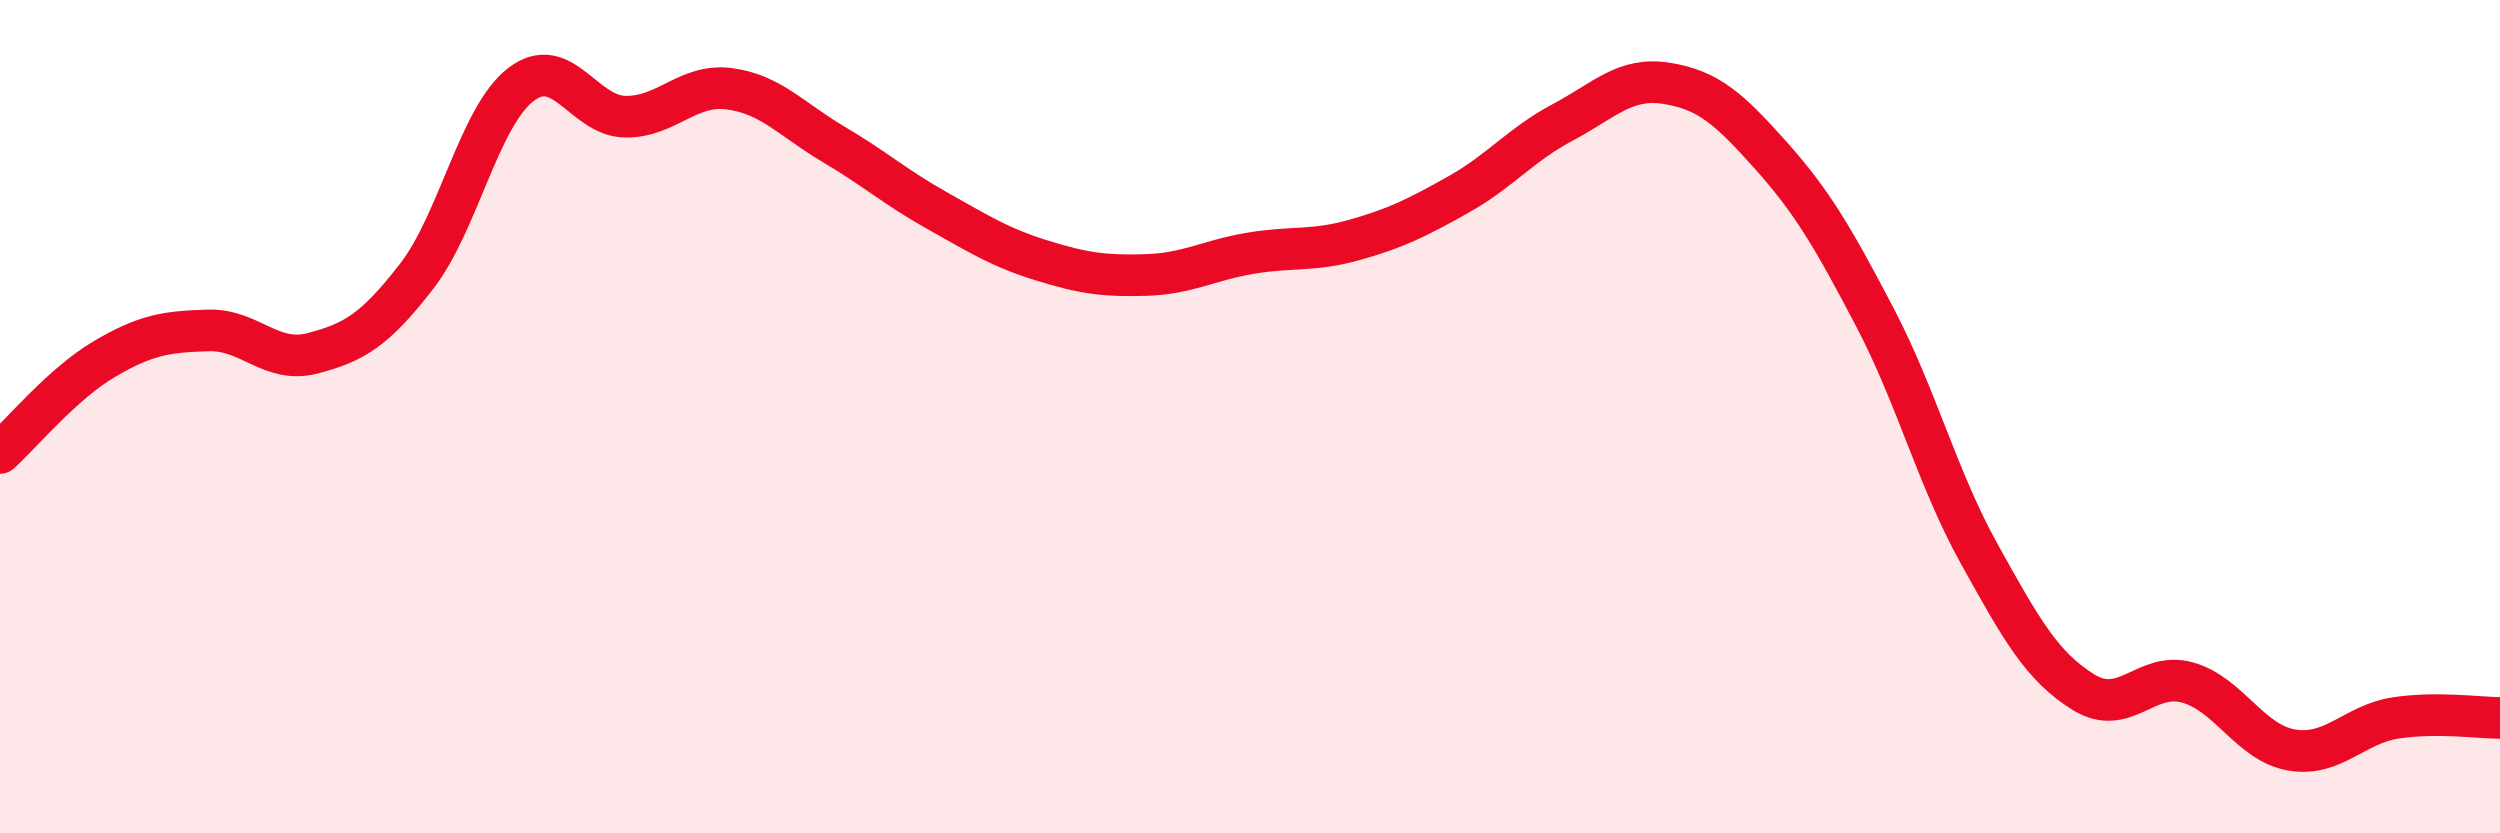
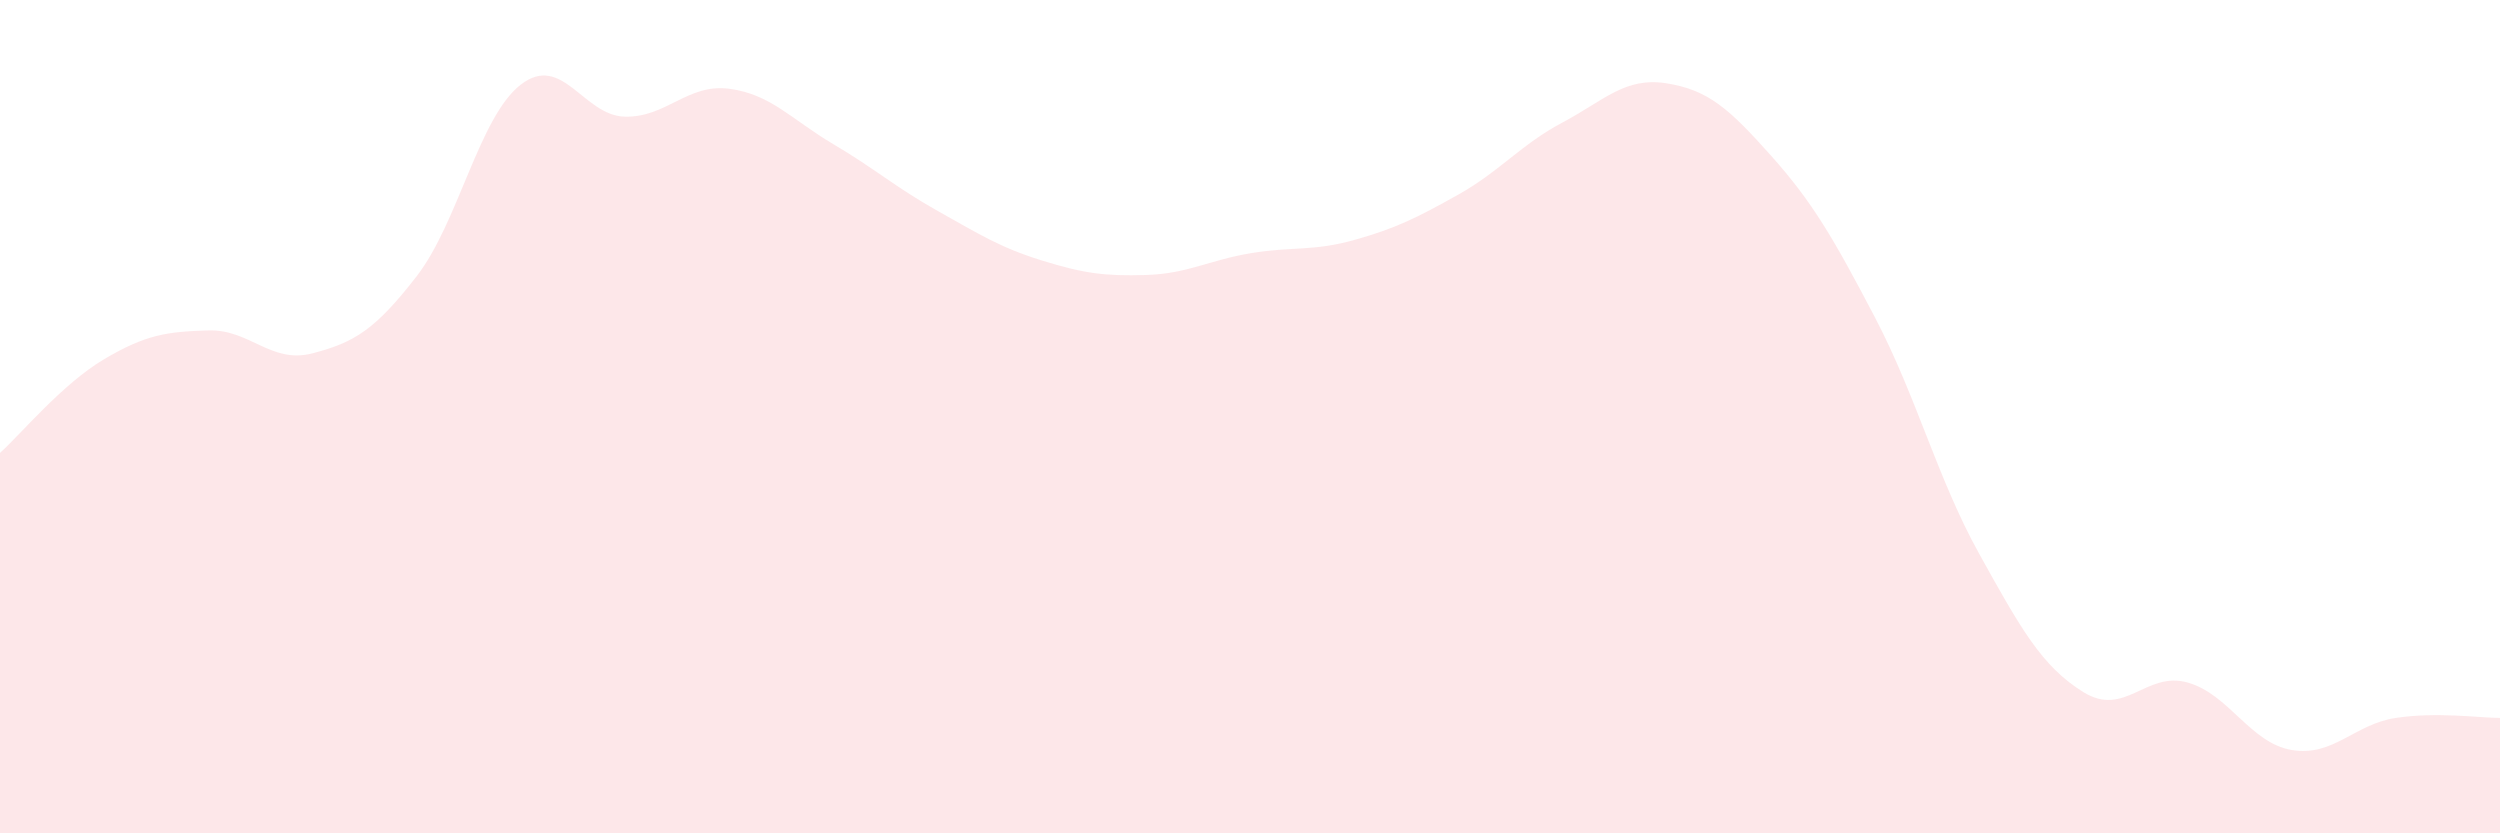
<svg xmlns="http://www.w3.org/2000/svg" width="60" height="20" viewBox="0 0 60 20">
  <path d="M 0,10.87 C 0.5,10.42 1.5,9.21 2.5,8.62 C 3.5,8.03 4,7.96 5,7.93 C 6,7.9 6.5,8.74 7.5,8.48 C 8.5,8.22 9,7.92 10,6.63 C 11,5.34 11.5,2.8 12.5,2.03 C 13.5,1.26 14,2.78 15,2.8 C 16,2.82 16.5,2 17.5,2.13 C 18.5,2.26 19,2.87 20,3.46 C 21,4.05 21.5,4.5 22.5,5.06 C 23.5,5.62 24,5.94 25,6.25 C 26,6.56 26.5,6.63 27.5,6.6 C 28.5,6.57 29,6.25 30,6.08 C 31,5.91 31.5,6.04 32.5,5.76 C 33.5,5.48 34,5.23 35,4.67 C 36,4.11 36.5,3.47 37.5,2.94 C 38.5,2.41 39,1.84 40,2 C 41,2.16 41.5,2.61 42.5,3.73 C 43.5,4.85 44,5.71 45,7.62 C 46,9.53 46.5,11.49 47.5,13.29 C 48.5,15.09 49,15.99 50,16.61 C 51,17.23 51.5,16.1 52.5,16.38 C 53.5,16.66 54,17.83 55,18 C 56,18.17 56.5,17.38 57.5,17.23 C 58.5,17.08 59.5,17.23 60,17.23L60 20L0 20Z" fill="#EB0A25" opacity="0.1" stroke-linecap="round" stroke-linejoin="round" />
-   <path d="M 0,10.87 C 0.5,10.42 1.5,9.21 2.5,8.62 C 3.5,8.03 4,7.96 5,7.93 C 6,7.9 6.5,8.74 7.5,8.48 C 8.5,8.22 9,7.92 10,6.63 C 11,5.34 11.5,2.8 12.5,2.03 C 13.5,1.26 14,2.78 15,2.8 C 16,2.82 16.5,2 17.5,2.13 C 18.5,2.26 19,2.87 20,3.46 C 21,4.05 21.5,4.5 22.5,5.06 C 23.5,5.62 24,5.94 25,6.25 C 26,6.56 26.5,6.63 27.5,6.6 C 28.5,6.57 29,6.25 30,6.08 C 31,5.91 31.5,6.04 32.5,5.76 C 33.5,5.48 34,5.23 35,4.67 C 36,4.11 36.5,3.47 37.5,2.94 C 38.5,2.41 39,1.84 40,2 C 41,2.16 41.5,2.61 42.5,3.73 C 43.5,4.85 44,5.71 45,7.62 C 46,9.53 46.5,11.49 47.5,13.29 C 48.5,15.09 49,15.99 50,16.61 C 51,17.23 51.5,16.1 52.5,16.38 C 53.5,16.66 54,17.83 55,18 C 56,18.17 56.5,17.38 57.5,17.23 C 58.5,17.08 59.5,17.23 60,17.23" stroke="#EB0A25" stroke-width="1" fill="none" stroke-linecap="round" stroke-linejoin="round" />
</svg>